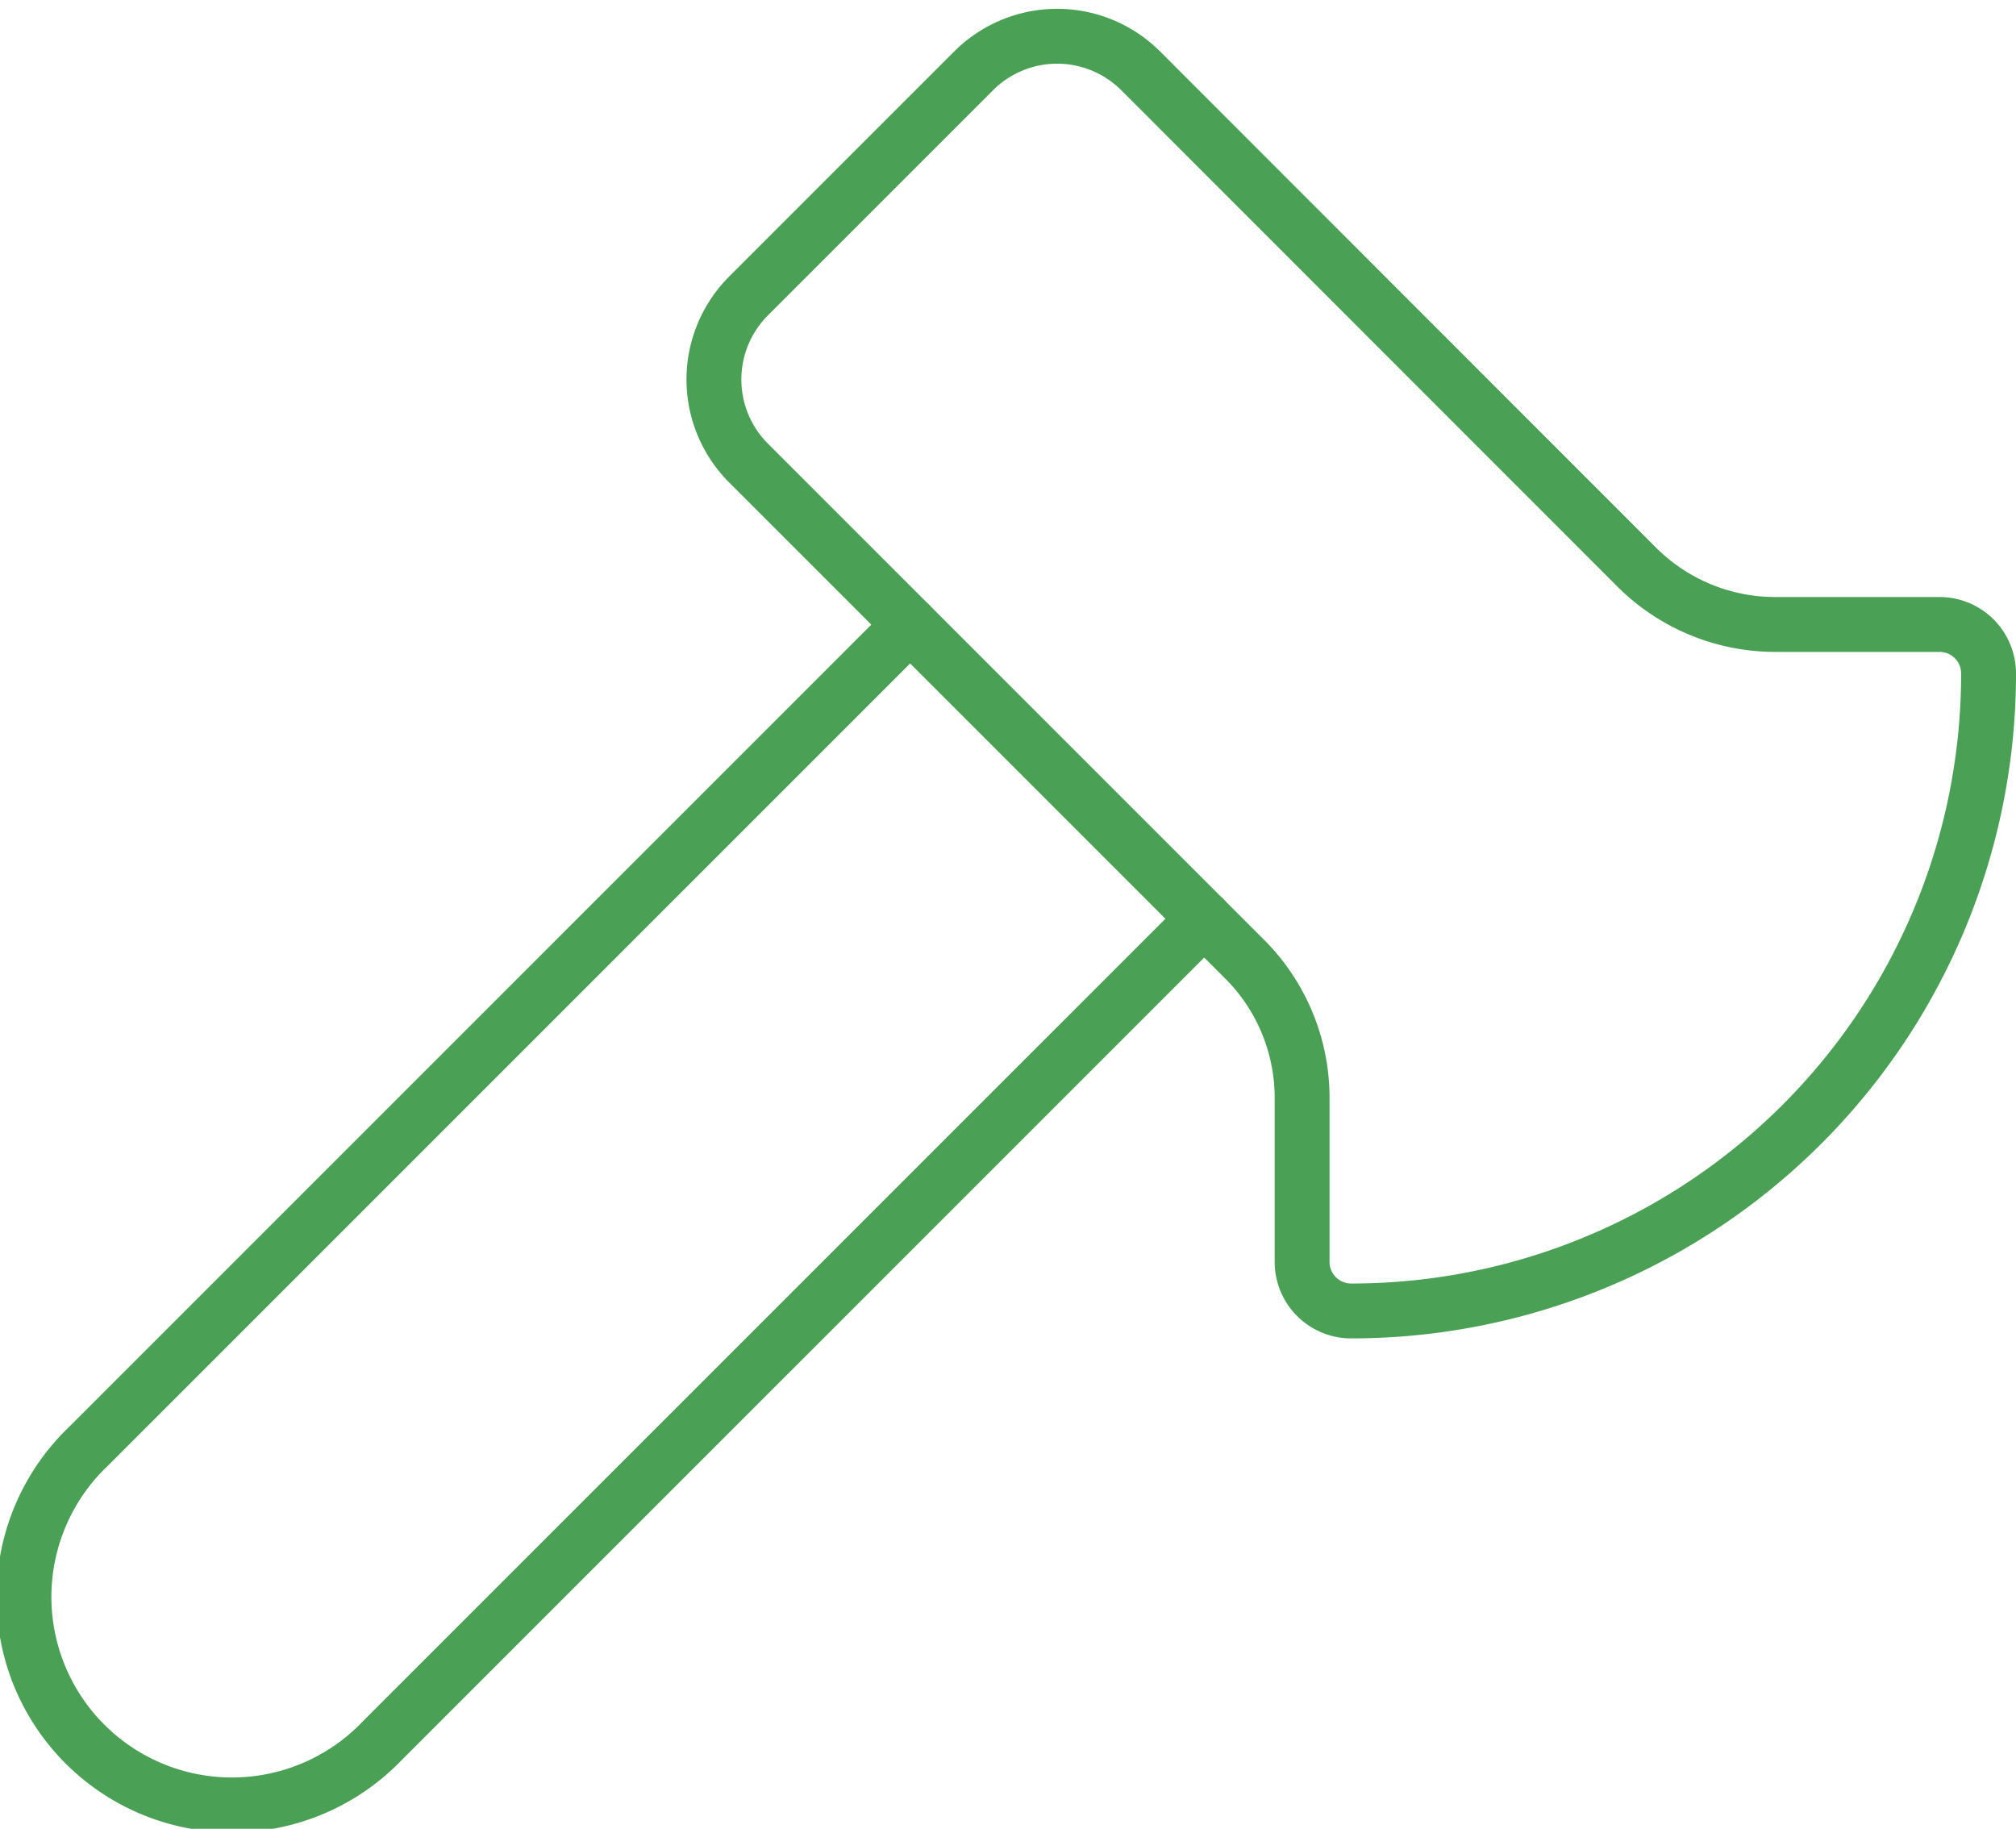
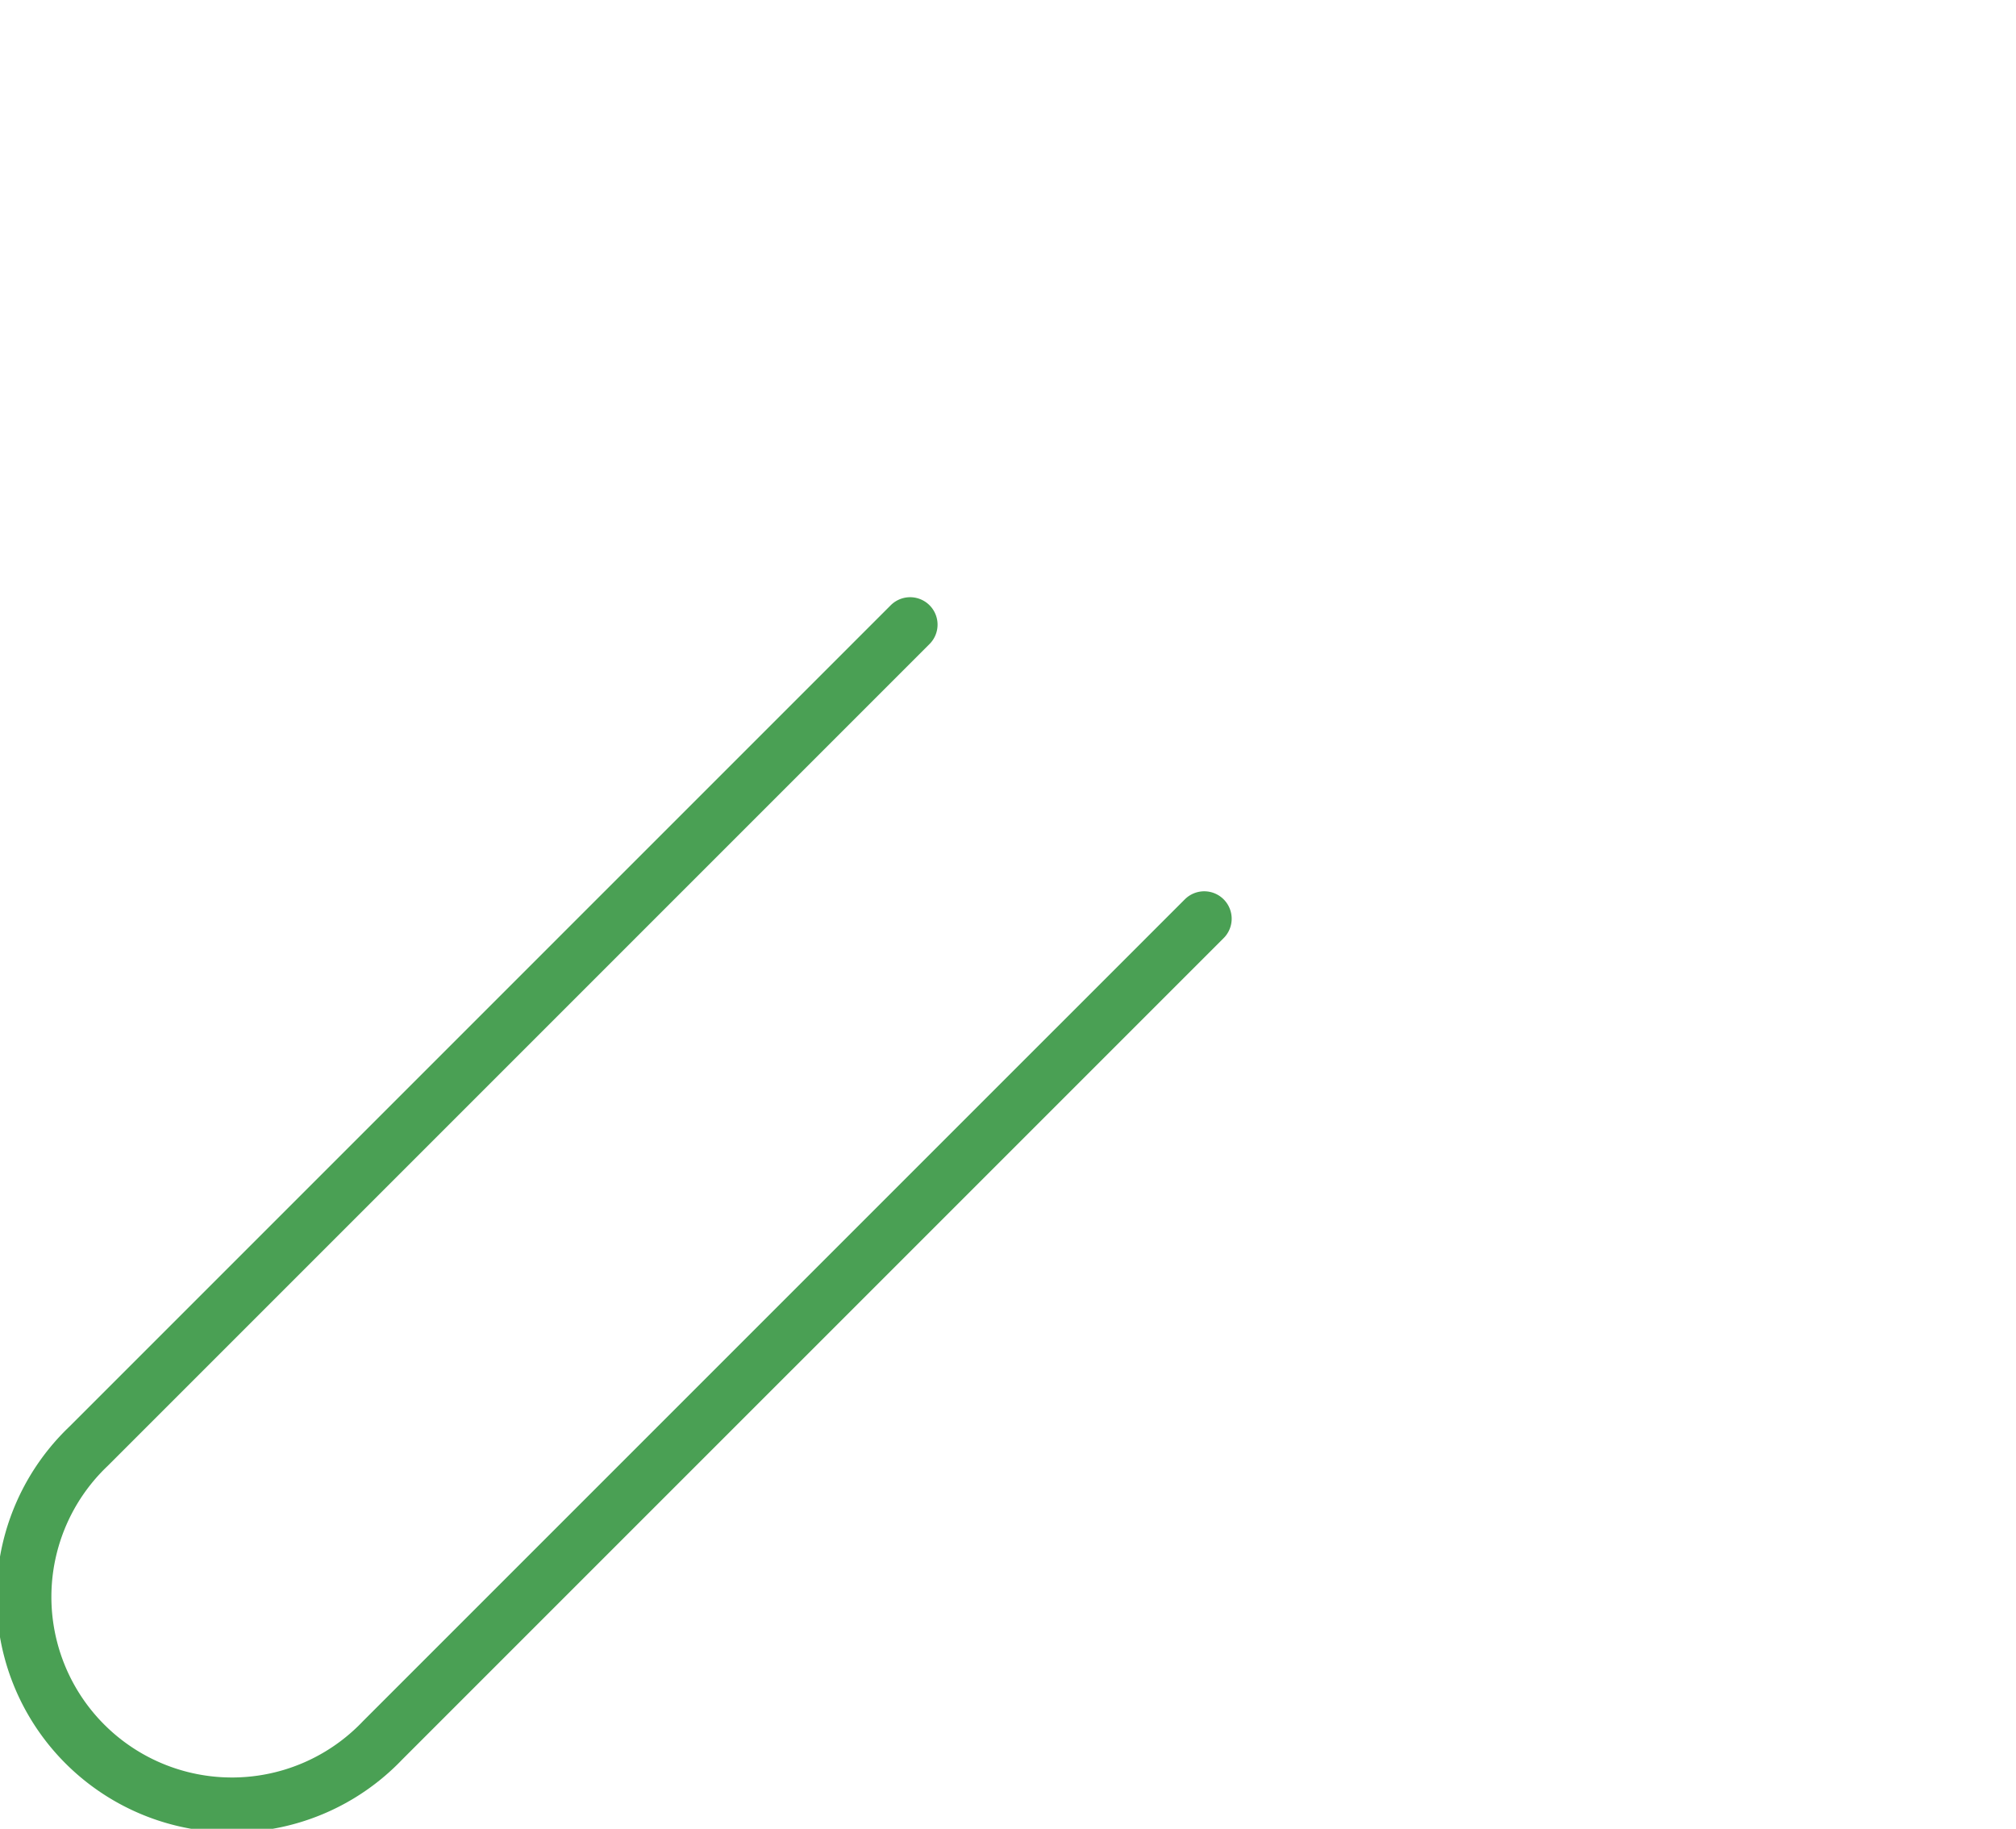
<svg xmlns="http://www.w3.org/2000/svg" width="45.932" height="41.665" viewBox="0 0 45.932 41.665">
  <g id="Group_3419" data-name="Group 3419" transform="translate(-1.372 -2.173)">
    <path id="Path_2620" data-name="Path 2620" d="M28.809,15.7,10.088,34.42a4.739,4.739,0,1,1-6.7-6.7L22.108,9" transform="translate(0 7.404)" fill="none" stroke="#4aa054" stroke-linecap="round" stroke-linejoin="round" stroke-width="1.25" />
-     <path id="Path_2621" data-name="Path 2621" d="M22.4,30.923a1.117,1.117,0,0,0,1.117,1.117A14.519,14.519,0,0,0,38.04,17.521,1.117,1.117,0,0,0,36.923,16.4H33.188A4.467,4.467,0,0,1,30.03,15.1L18.722,3.787a2.692,2.692,0,0,0-3.806,0L9.787,8.916a2.692,2.692,0,0,0,0,3.806L21.095,24.03A4.468,4.468,0,0,1,22.4,27.188Z" transform="translate(8.639)" fill="none" stroke="#4aa054" stroke-linecap="round" stroke-linejoin="round" stroke-width="1.25" />
  </g>
</svg>